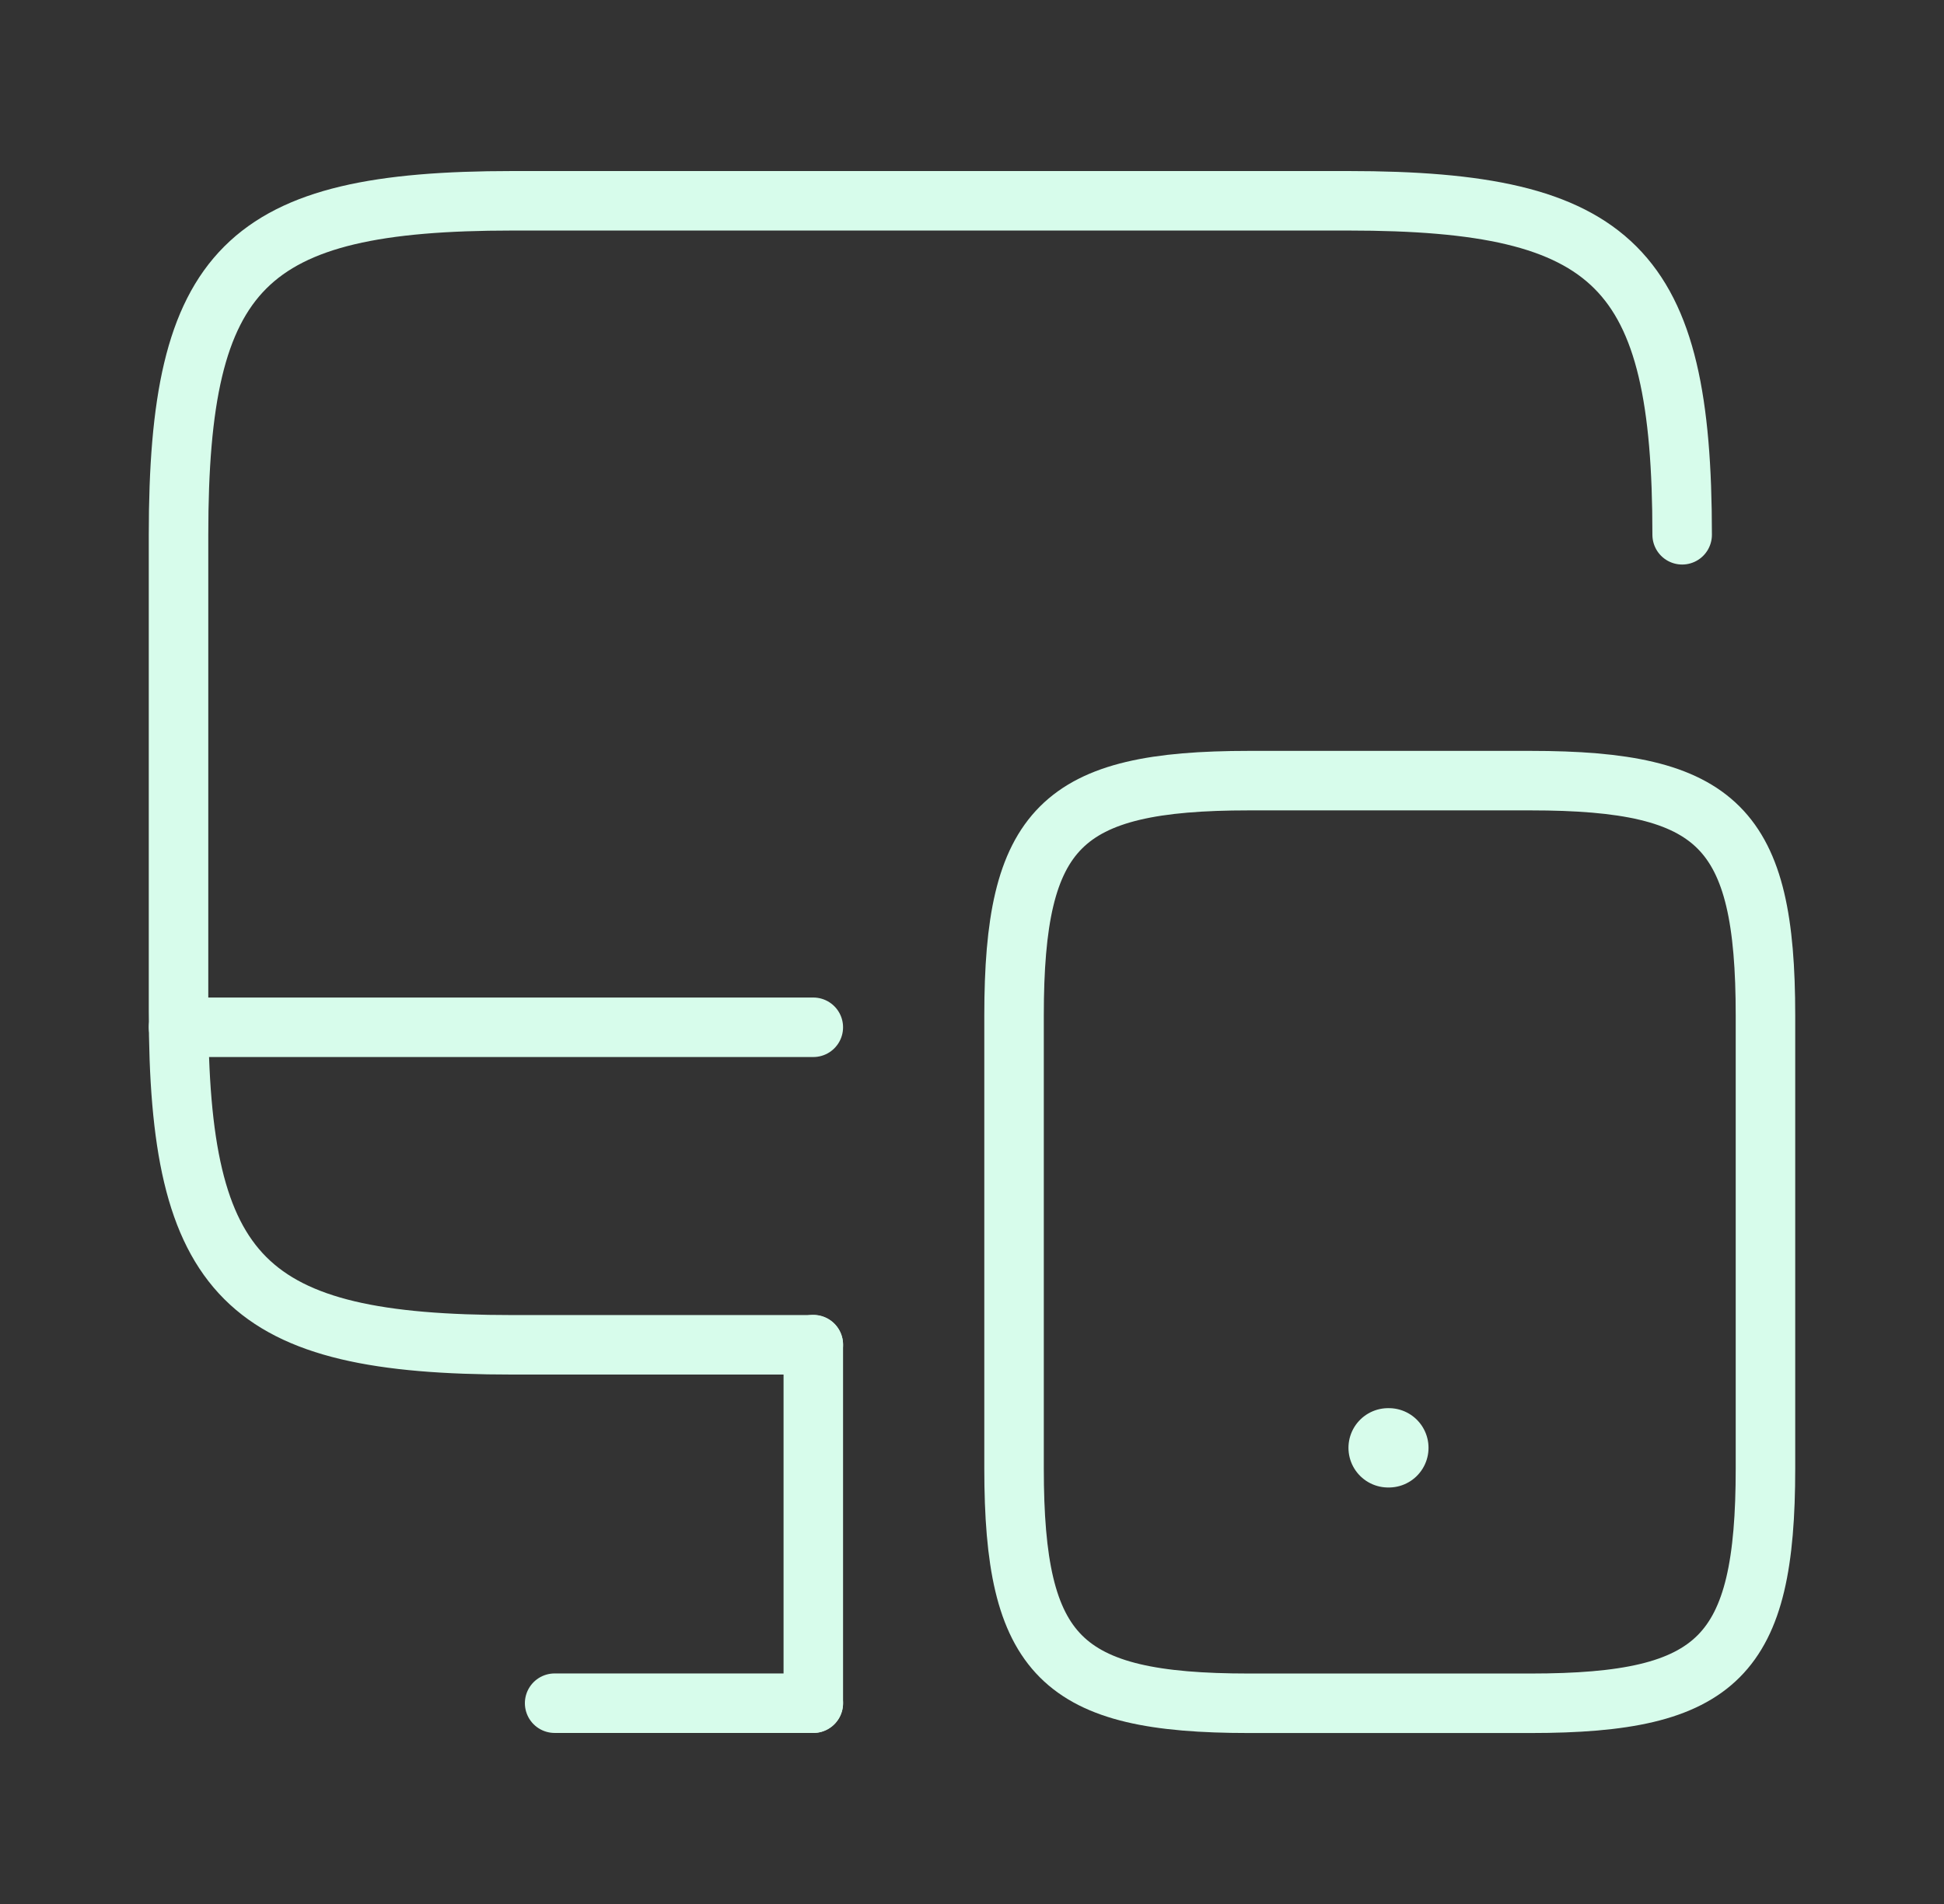
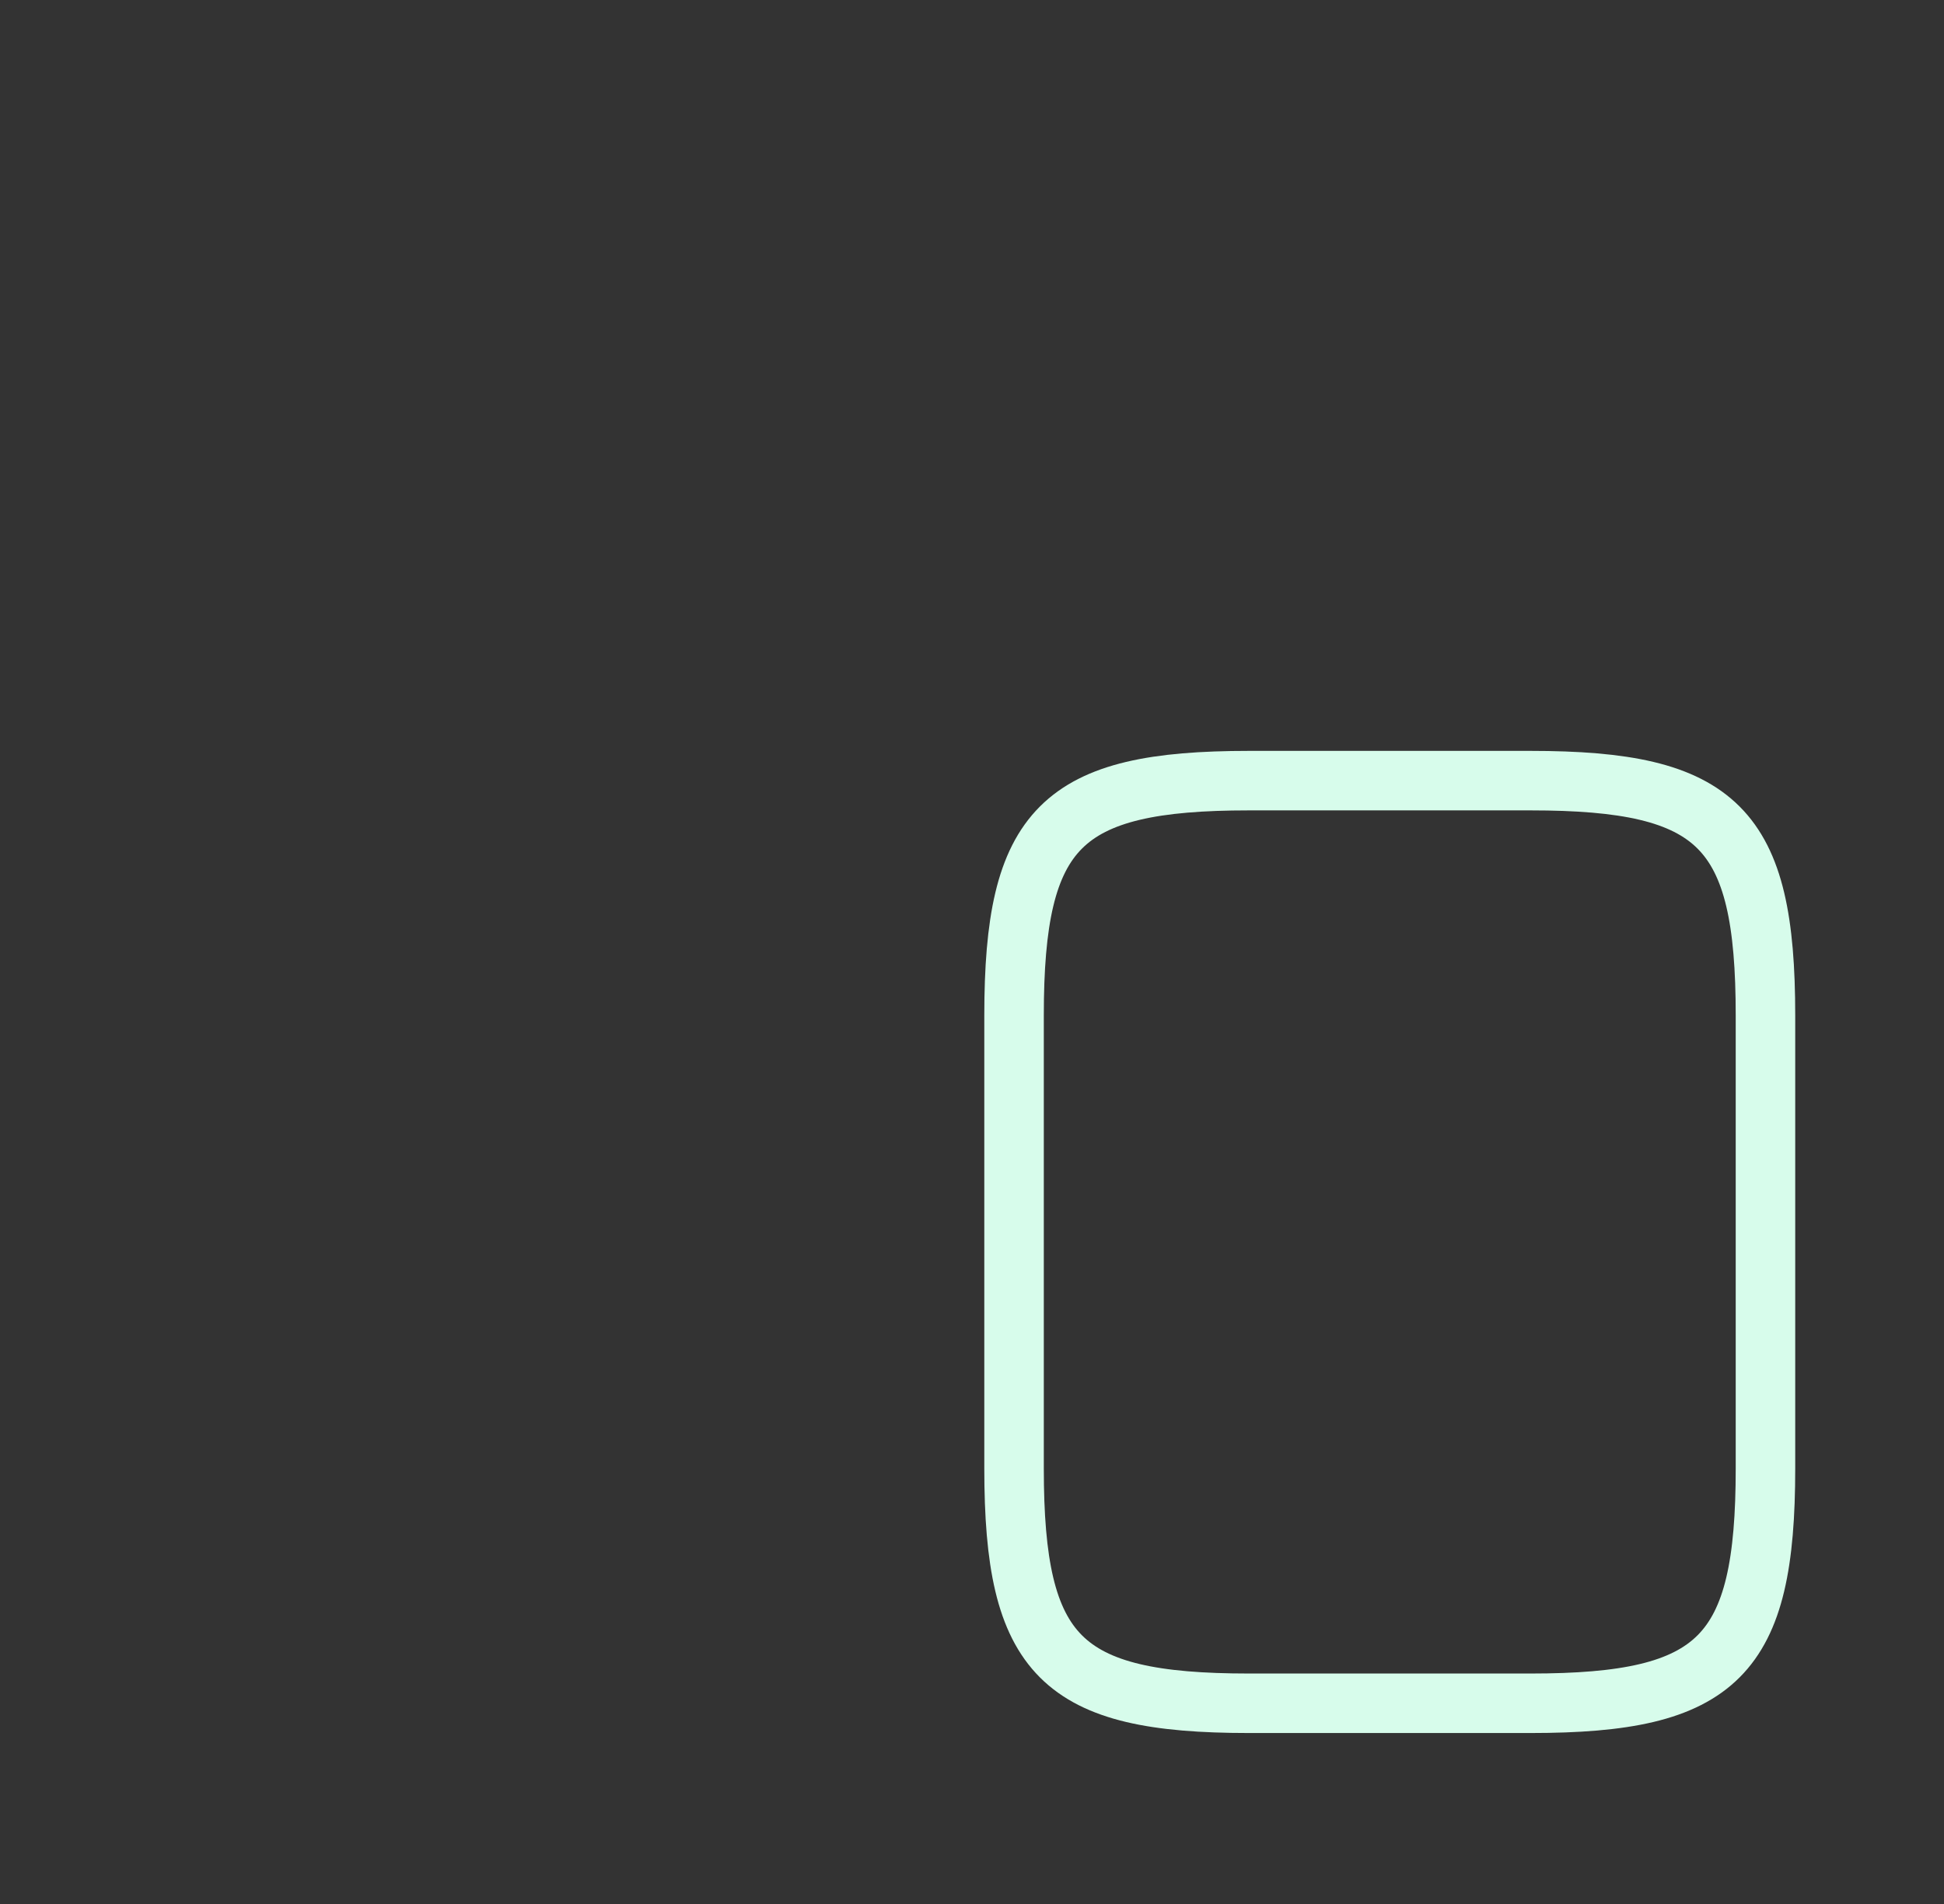
<svg xmlns="http://www.w3.org/2000/svg" width="49" height="48" viewBox="0 0 49 48" fill="none">
  <rect x="0" y="0" width="49" height="48" fill="#333333" stroke="none" />
-   <path d="M20.5 33.903H12.92C6.18 33.903 4.5 32.222 4.5 25.483V13.482C4.5 6.742 6.18 5.062 12.92 5.062H33.98C40.72 5.062 42.4 6.742 42.4 13.482" stroke="#D7FCEB" stroke-width="1.5" stroke-linecap="round" stroke-linejoin="round" />
-   <path d="M20.5 42.938V33.898" stroke="#D7FCEB" stroke-width="1.5" stroke-linecap="round" stroke-linejoin="round" />
-   <path d="M4.5 25.898H20.5" stroke="#D7FCEB" stroke-width="1.5" stroke-linecap="round" stroke-linejoin="round" />
-   <path d="M13.98 42.938H20.5" stroke="#D7FCEB" stroke-width="1.5" stroke-linecap="round" stroke-linejoin="round" />
  <path d="M44.5 25.6V37.02C44.5 41.76 43.32 42.94 38.58 42.94H31.48C26.74 42.94 25.56 41.76 25.56 37.02V25.6C25.56 20.86 26.74 19.68 31.48 19.68H38.58C43.32 19.68 44.5 20.86 44.5 25.6Z" stroke="#D7FCEB" stroke-width="1.5" stroke-linecap="round" stroke-linejoin="round" />
-   <path d="M34.989 36.5H35.007" stroke="#D7FCEB" stroke-width="2" stroke-linecap="round" stroke-linejoin="round" />
</svg>